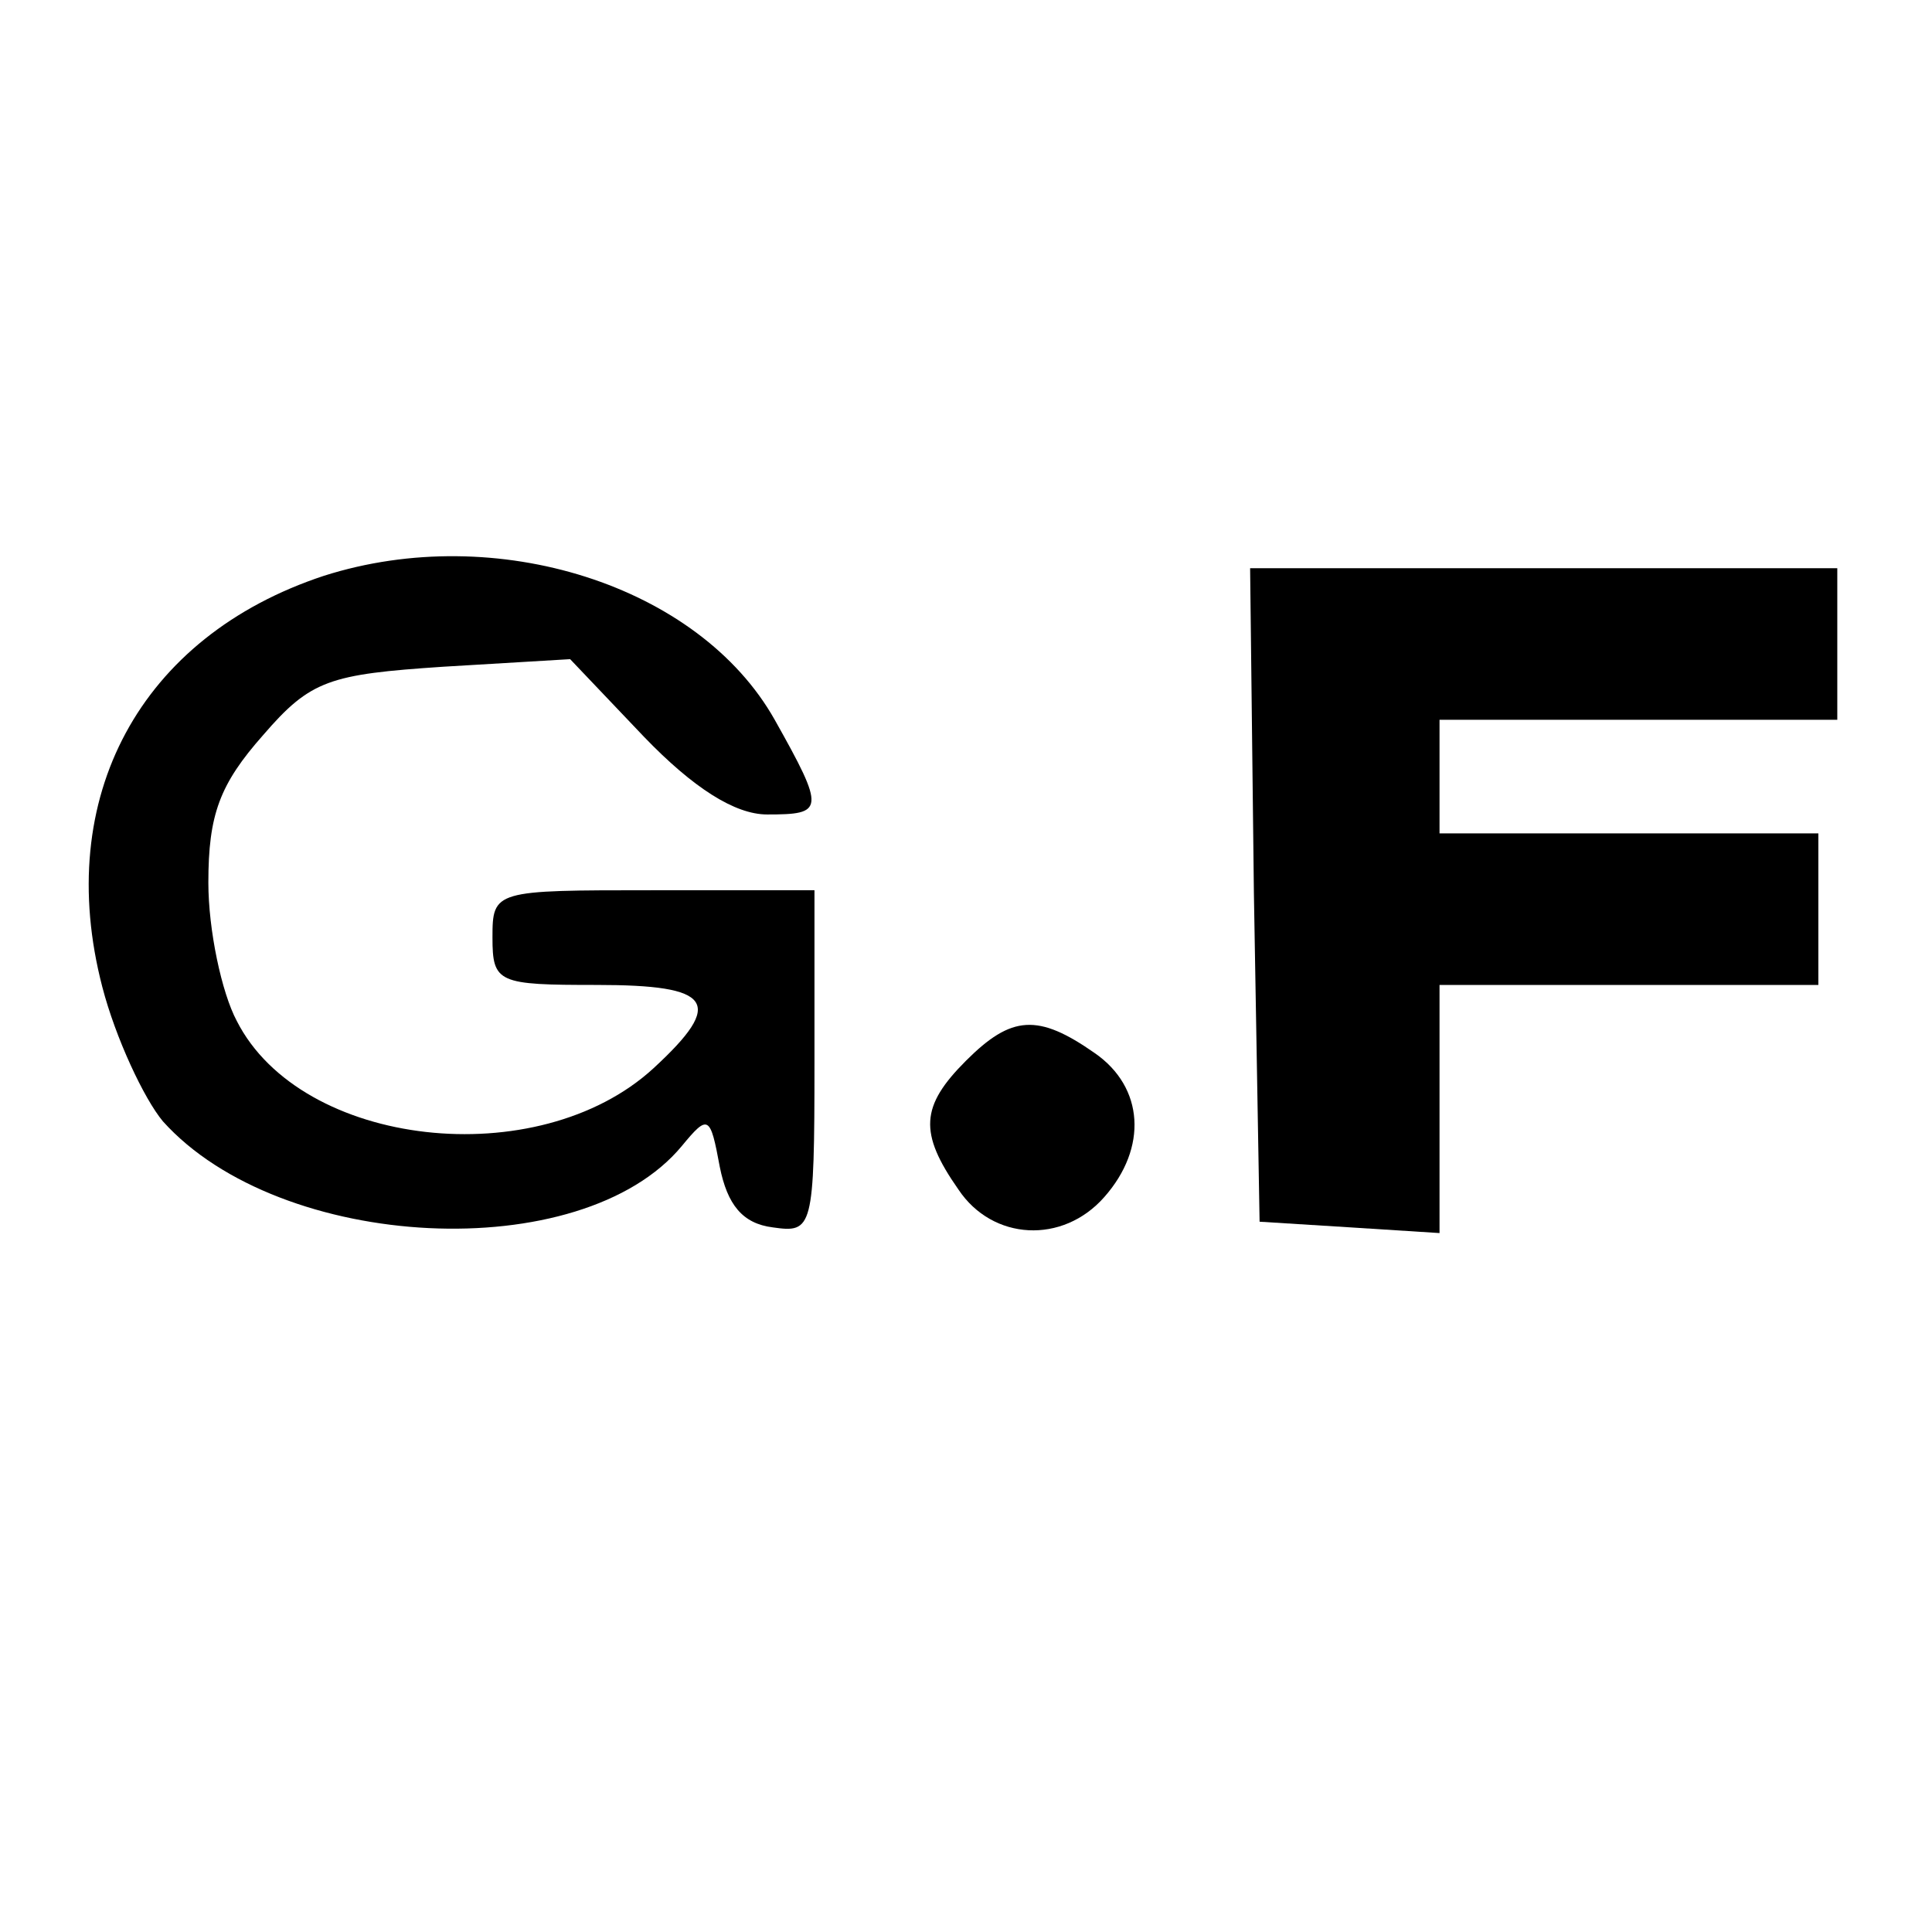
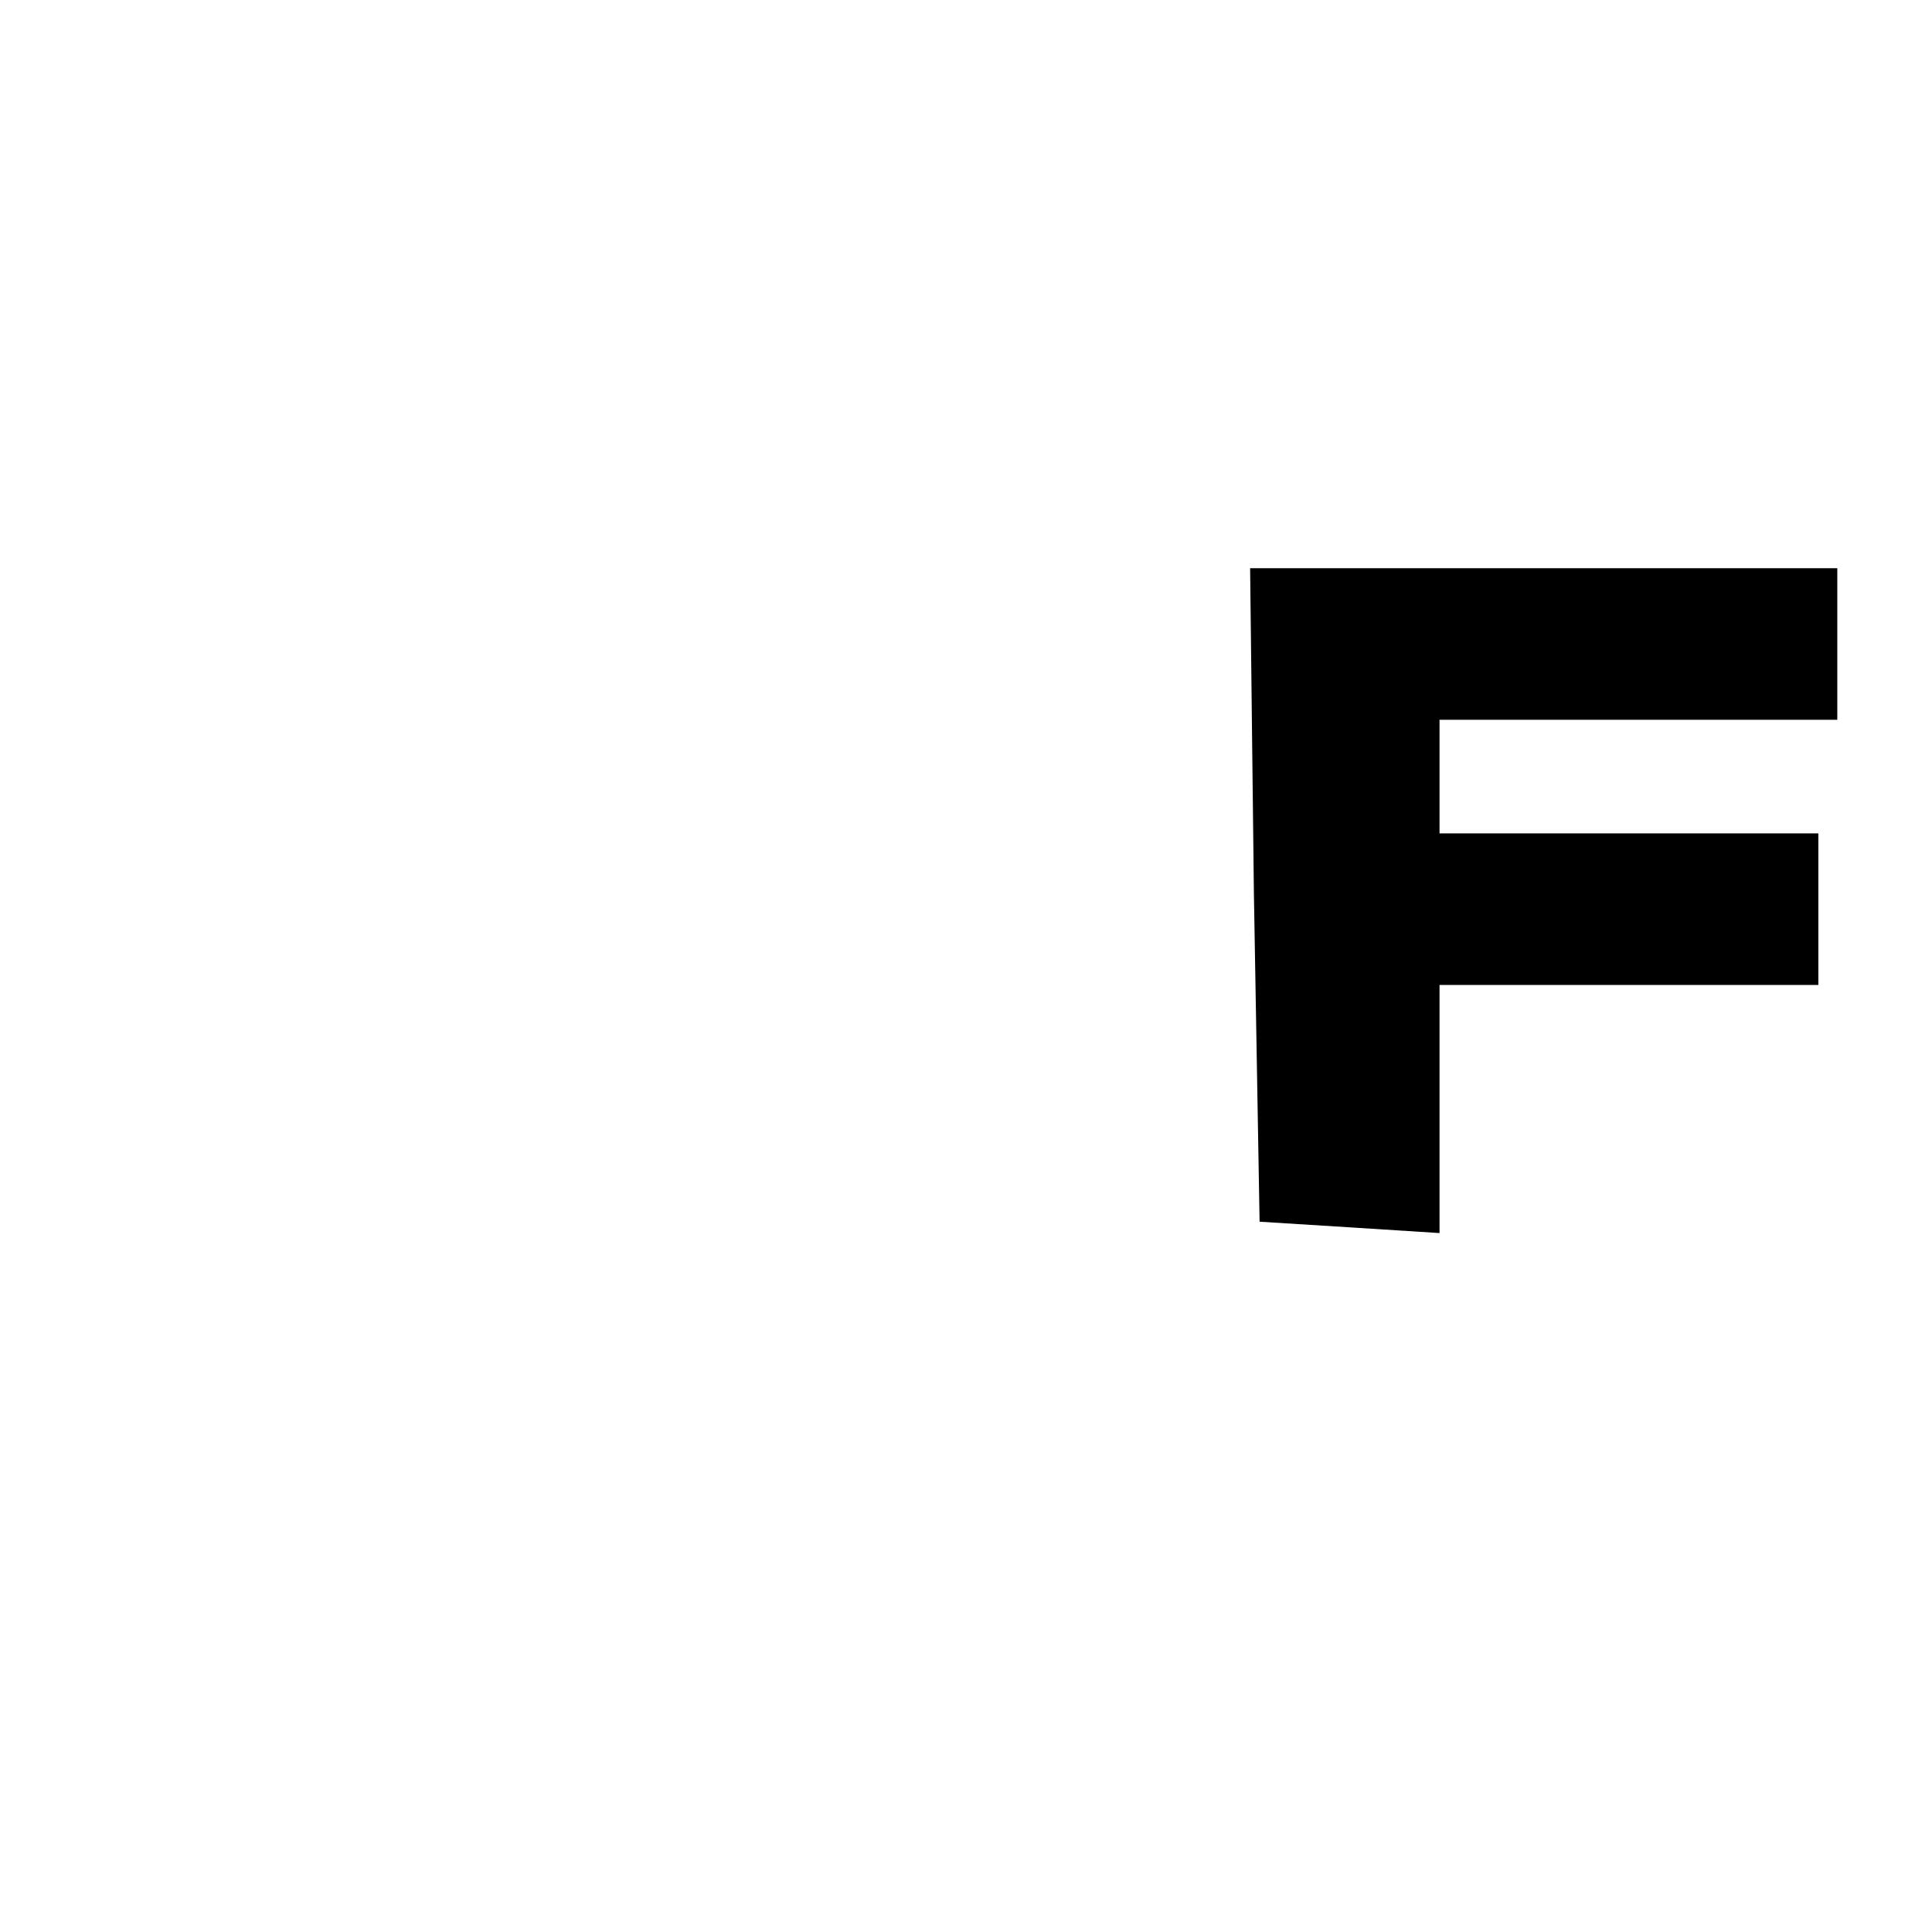
<svg xmlns="http://www.w3.org/2000/svg" version="1.0" width="102pt" height="102pt" viewBox="0 0 102 102" preserveAspectRatio="xMidYMid meet">
  <g transform="translate(0,102) scale(0.1,-0.1)" fill="#000000" stroke="none">
-     <path d="M171 716 c-97 -32 -143 -117 -117 -217 7 -27 22 -59 32 -71 62 -69 221 -77 274 -13 14 17 15 16 20 -11 4 -20 12 -30 28 -32 21 -3 22 -1 22 87 l0 91 -85 0 c-84 0 -85 0 -85 -25 0 -24 3 -25 55 -25 61 0 68 -9 30 -44 -61 -56 -186 -42 -220 25 -8 15 -15 48 -15 73 0 36 6 52 29 78 25 29 35 32 95 36 l67 4 39 -41 c26 -27 48 -41 65 -41 30 0 31 2 4 50 -40 71 -147 105 -238 76z" />
    <path d="M662 548 l3 -173 48 -3 47 -3 0 65 0 66 100 0 100 0 0 40 0 40 -100 0 -100 0 0 30 0 30 105 0 105 0 0 40 0 40 -155 0 -155 0 2 -172z" />
-     <path d="M510 460 c-24 -24 -25 -38 -4 -68 18 -27 55 -29 77 -4 23 26 21 58 -5 76 -30 21 -44 20 -68 -4z" />
  </g>
</svg>